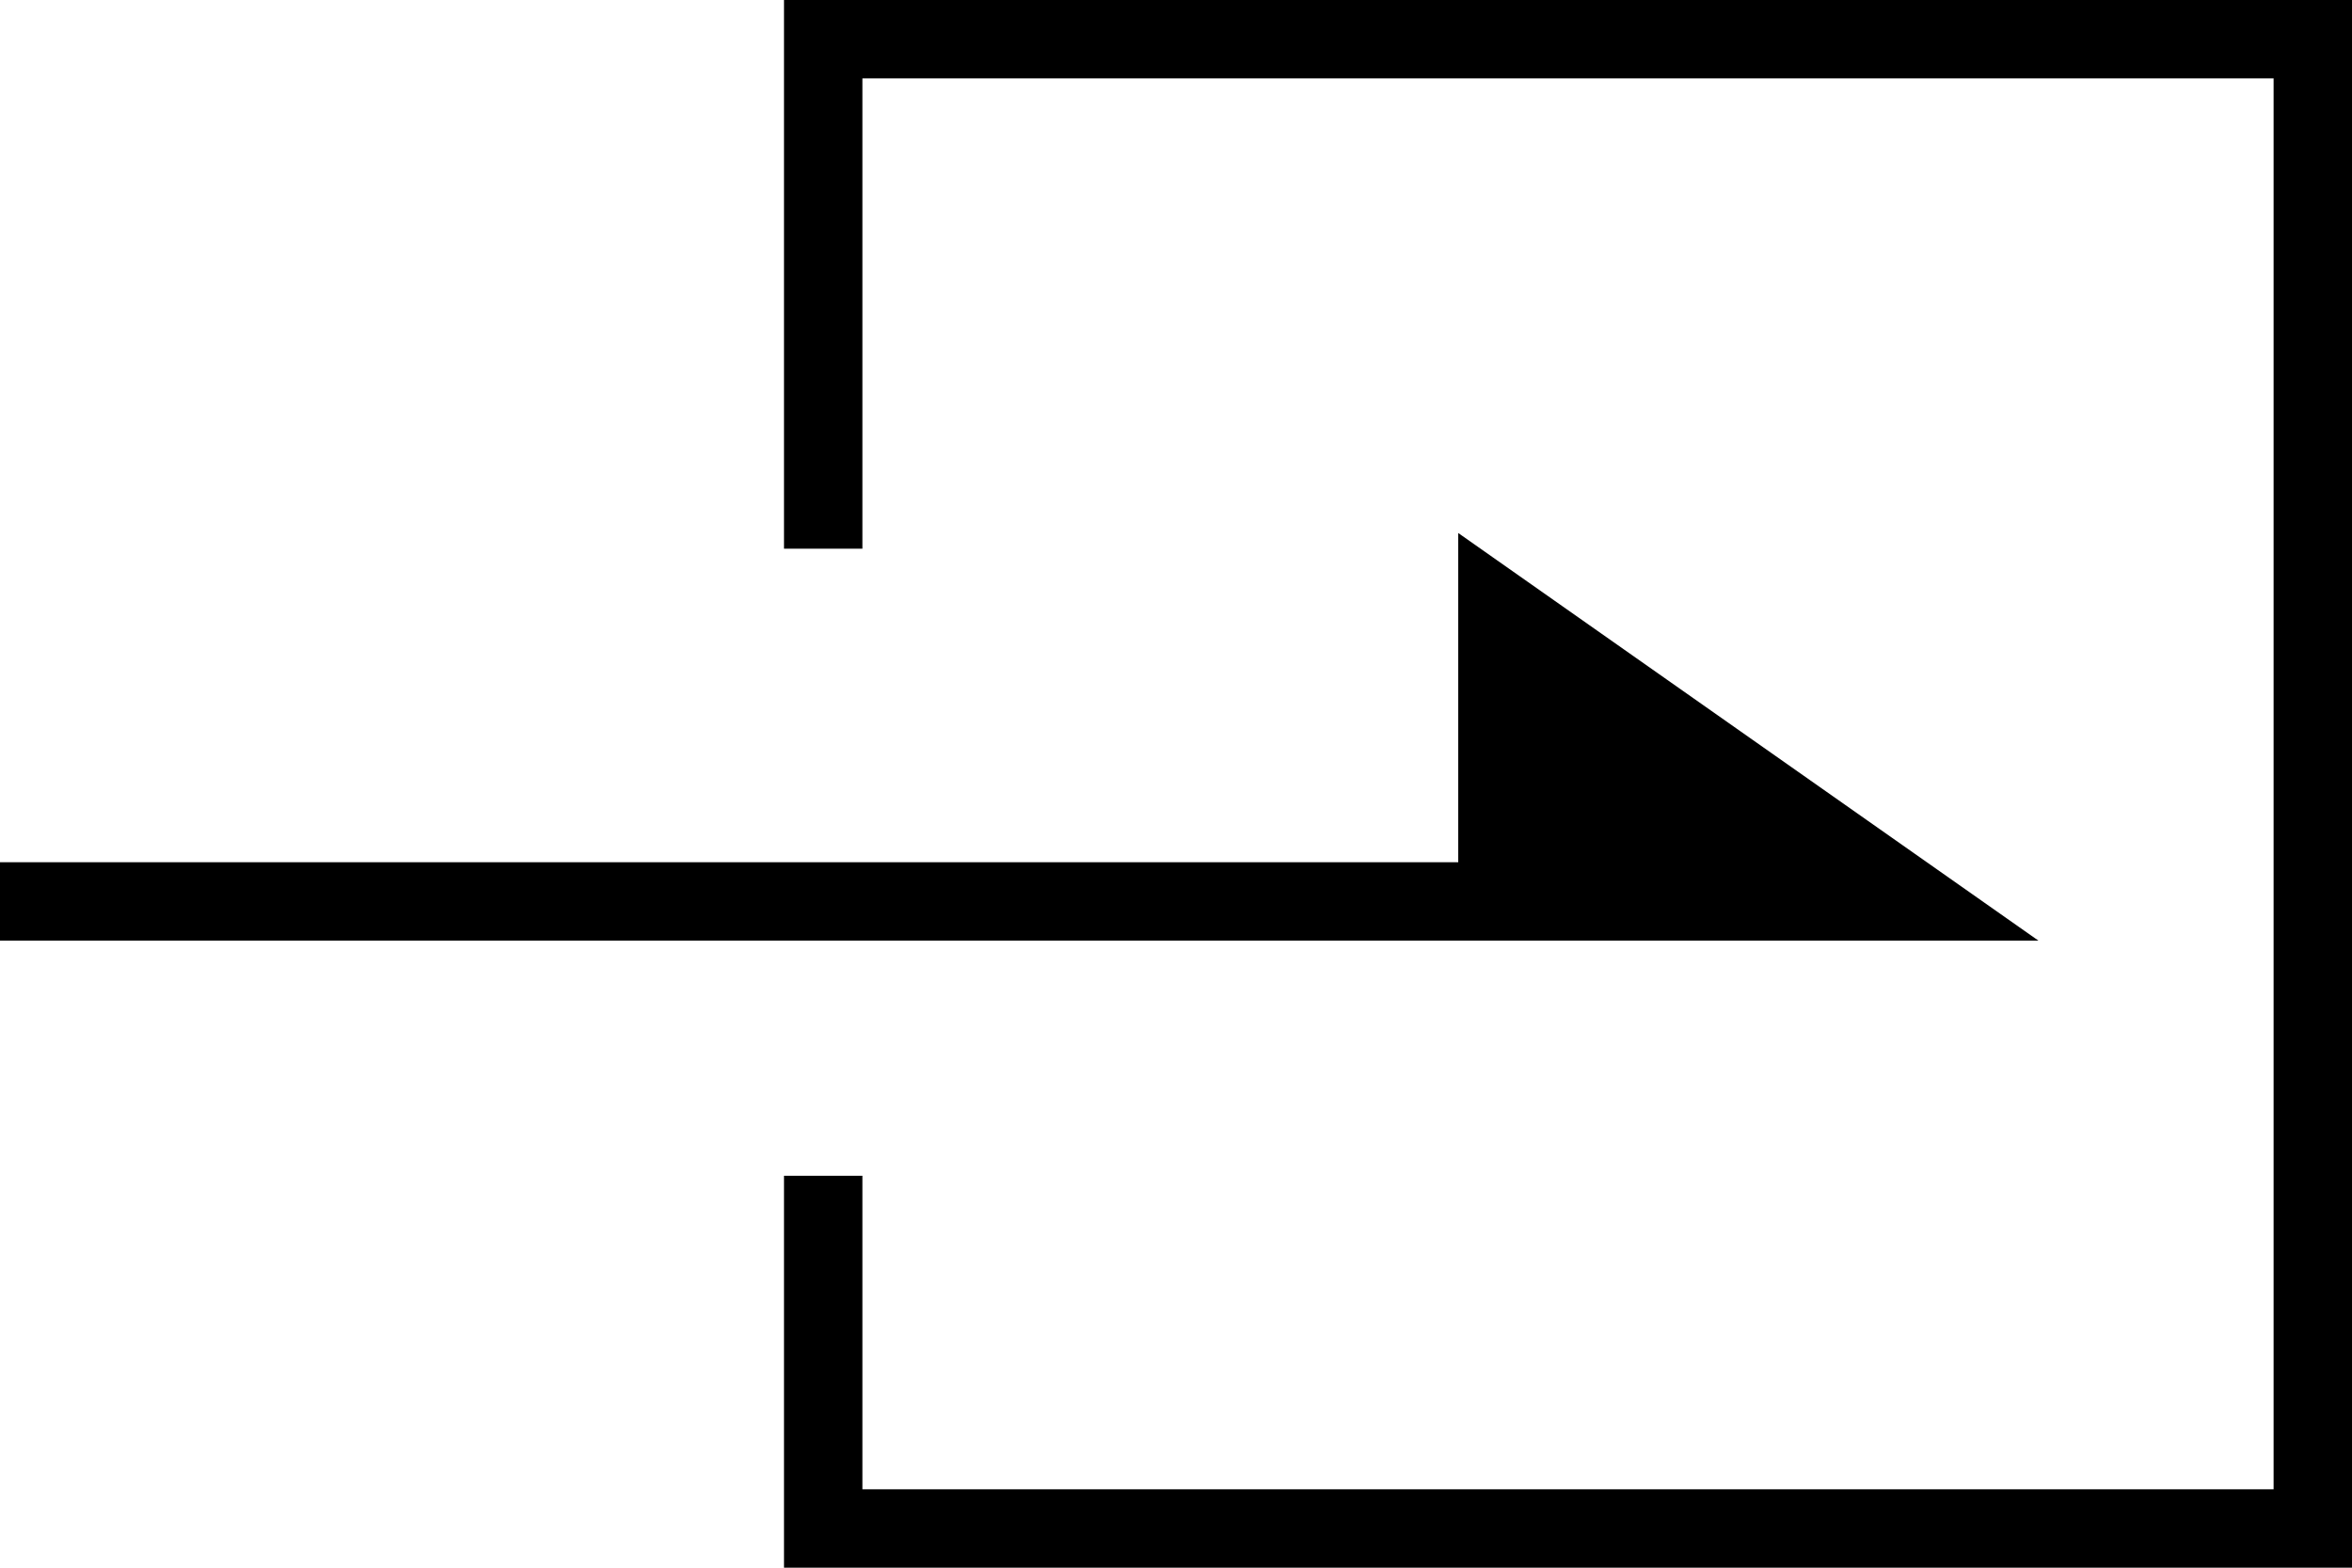
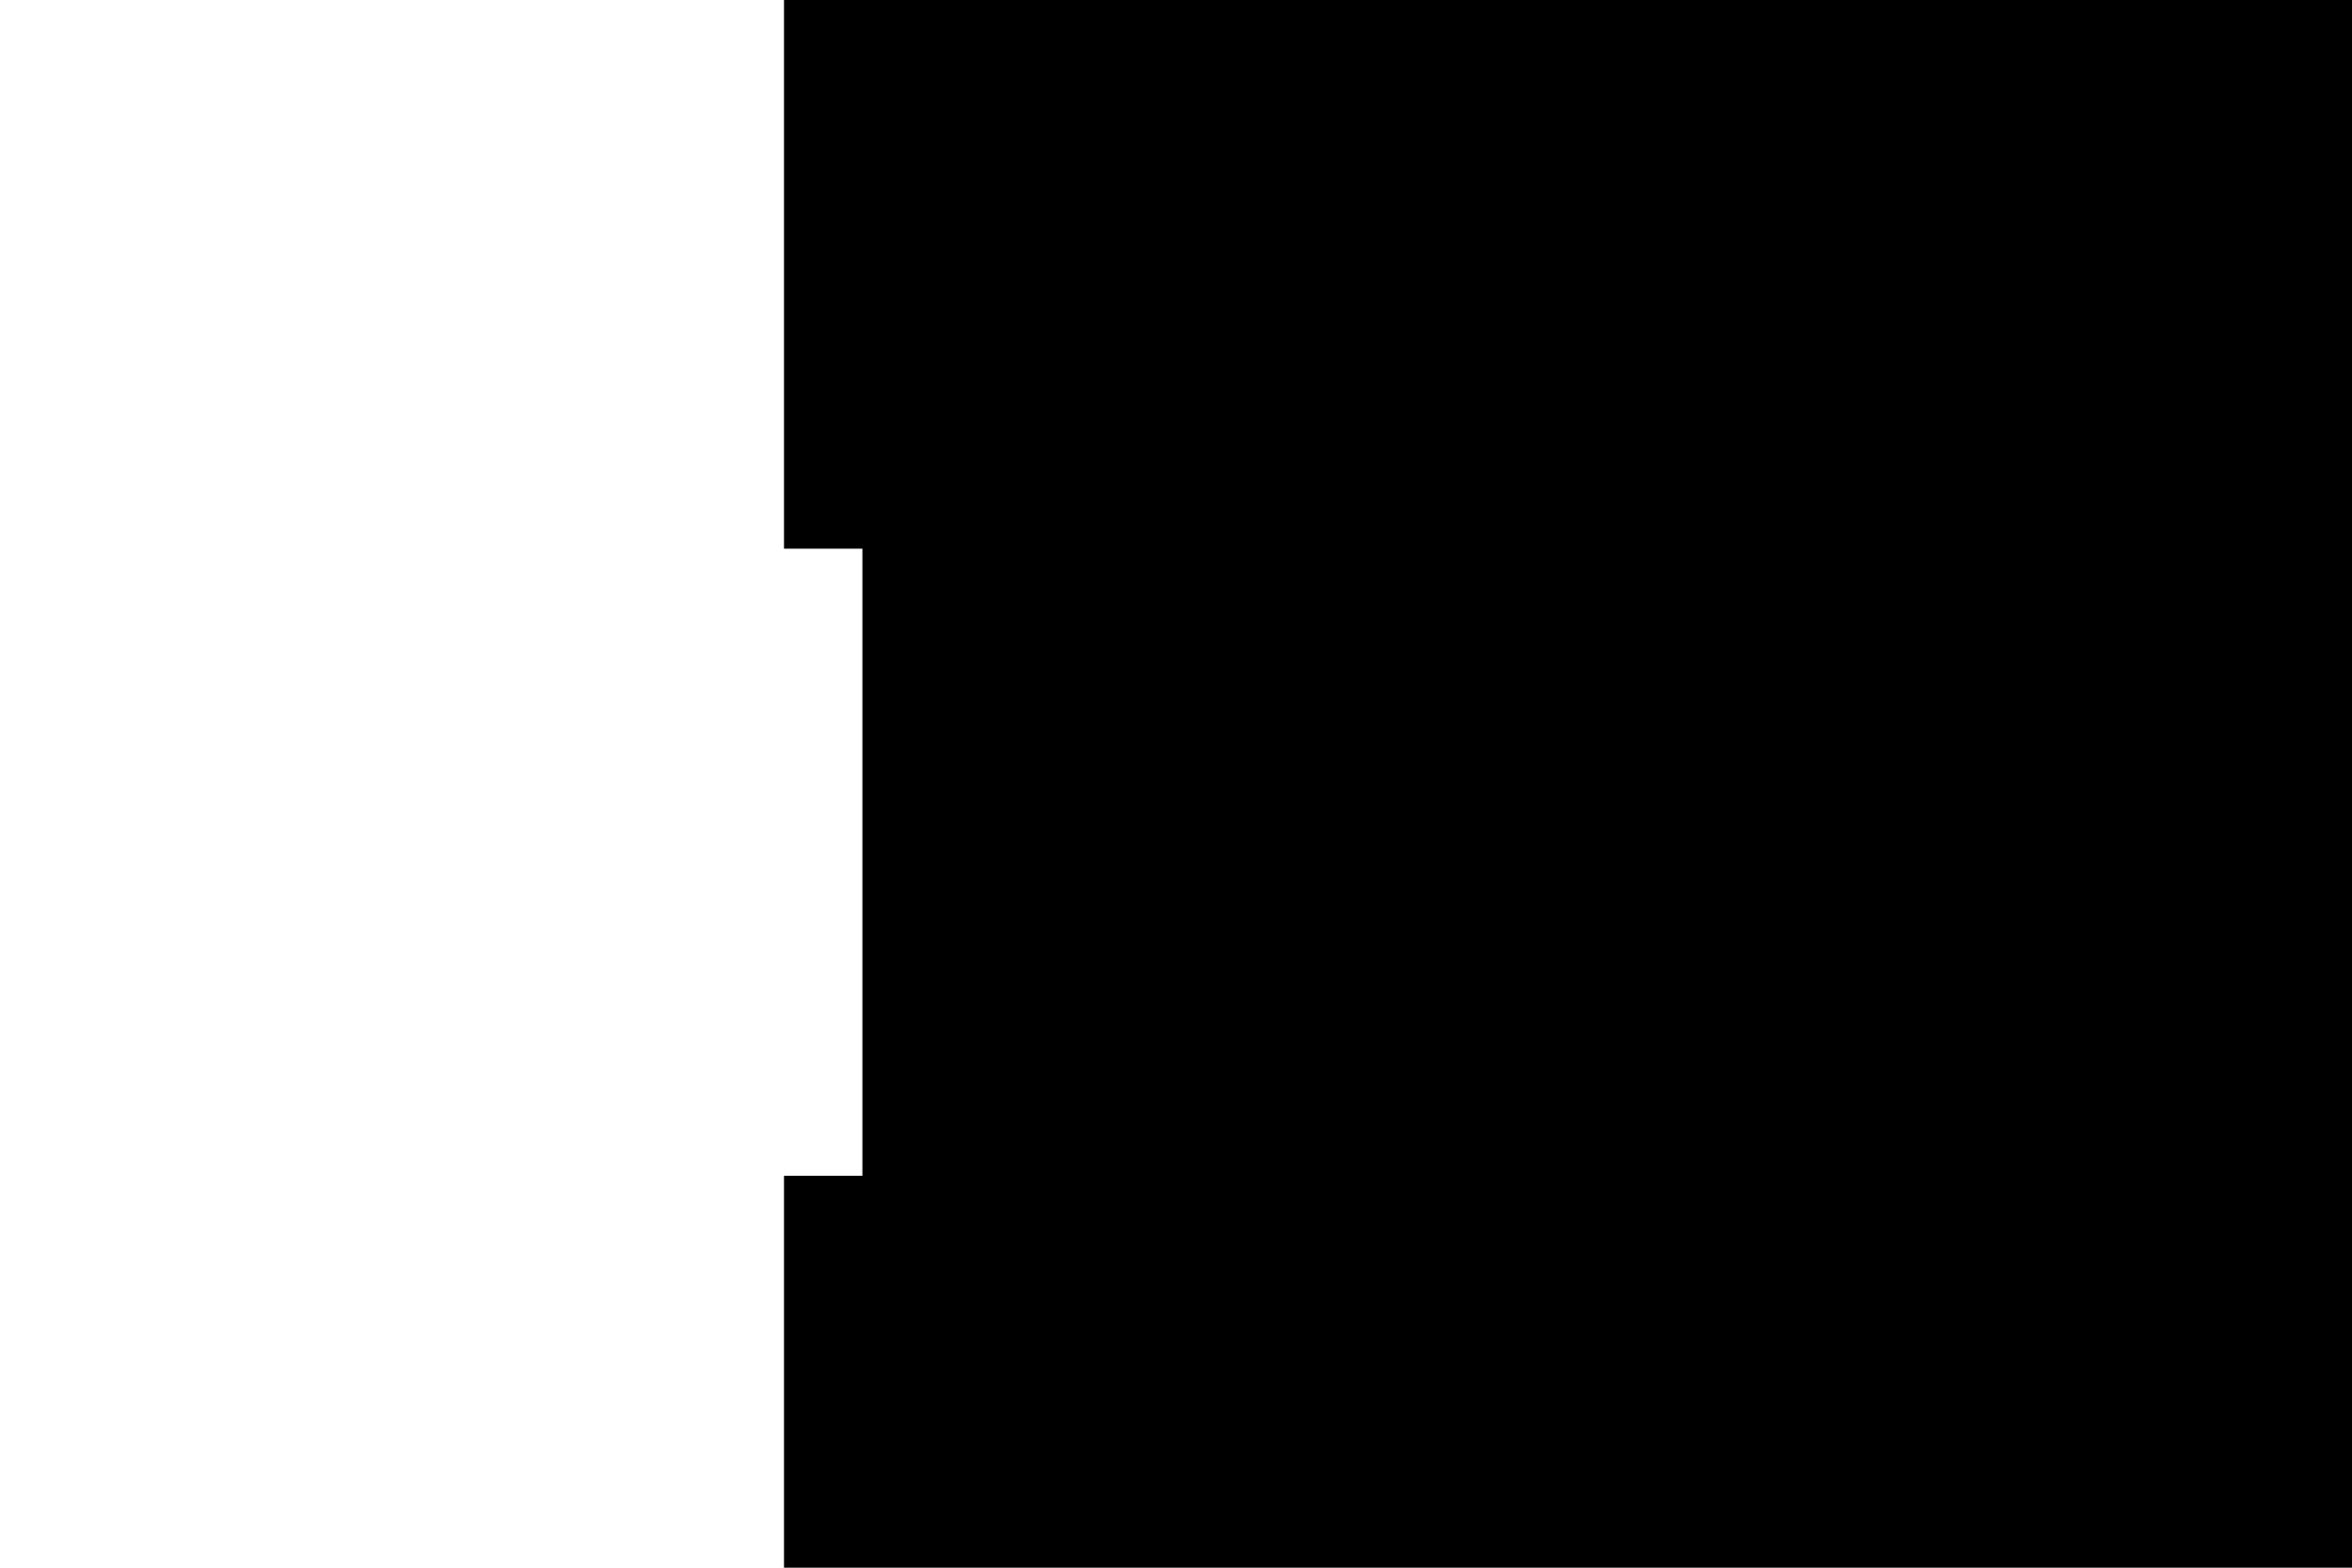
<svg xmlns="http://www.w3.org/2000/svg" version="1.1" id="レイヤー_1" x="0px" y="0px" viewBox="0 0 30 20" style="enable-background:new 0 0 30 20;" xml:space="preserve">
-   <path id="前面オブジェクトで型抜き_1" d="M30,20H10v-5h1v4h18V1H11v6h-1V0h20V20z" />
-   <polygon points="26,12 18.6,6.8 18.6,11 0,11 0,12 21,12 21,12 " />
+   <path id="前面オブジェクトで型抜き_1" d="M30,20H10v-5h1v4V1H11v6h-1V0h20V20z" />
</svg>